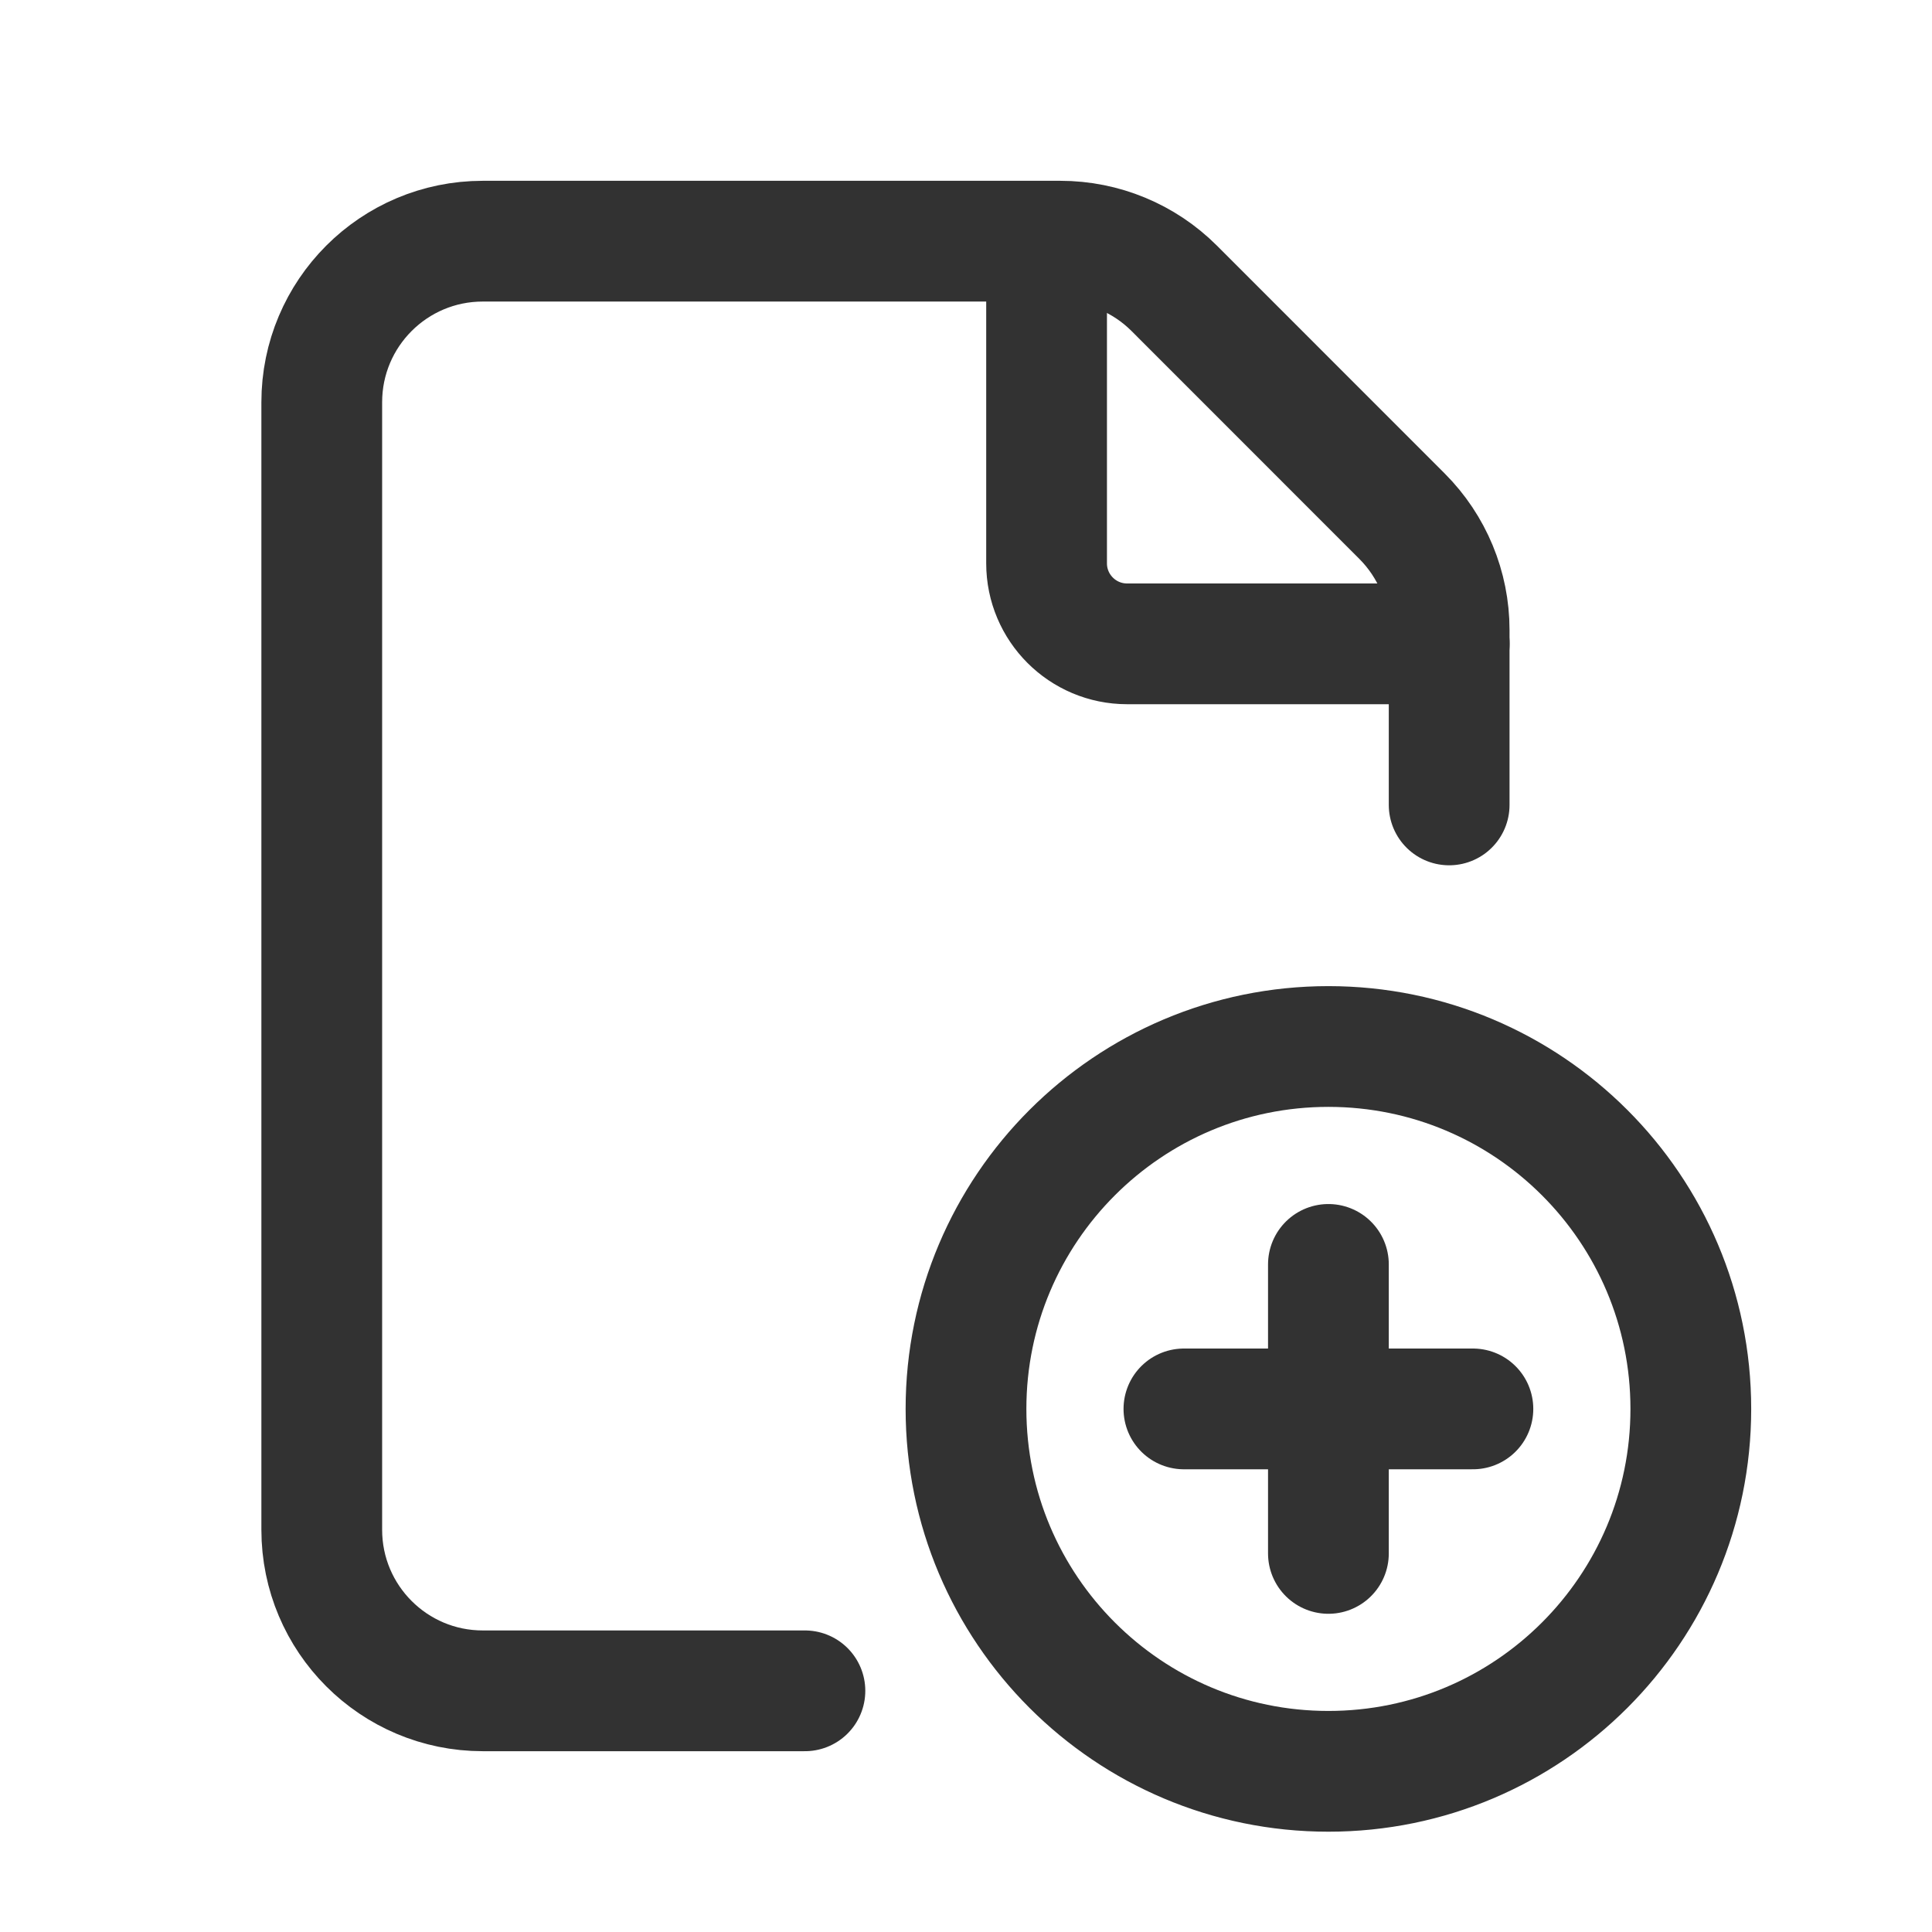
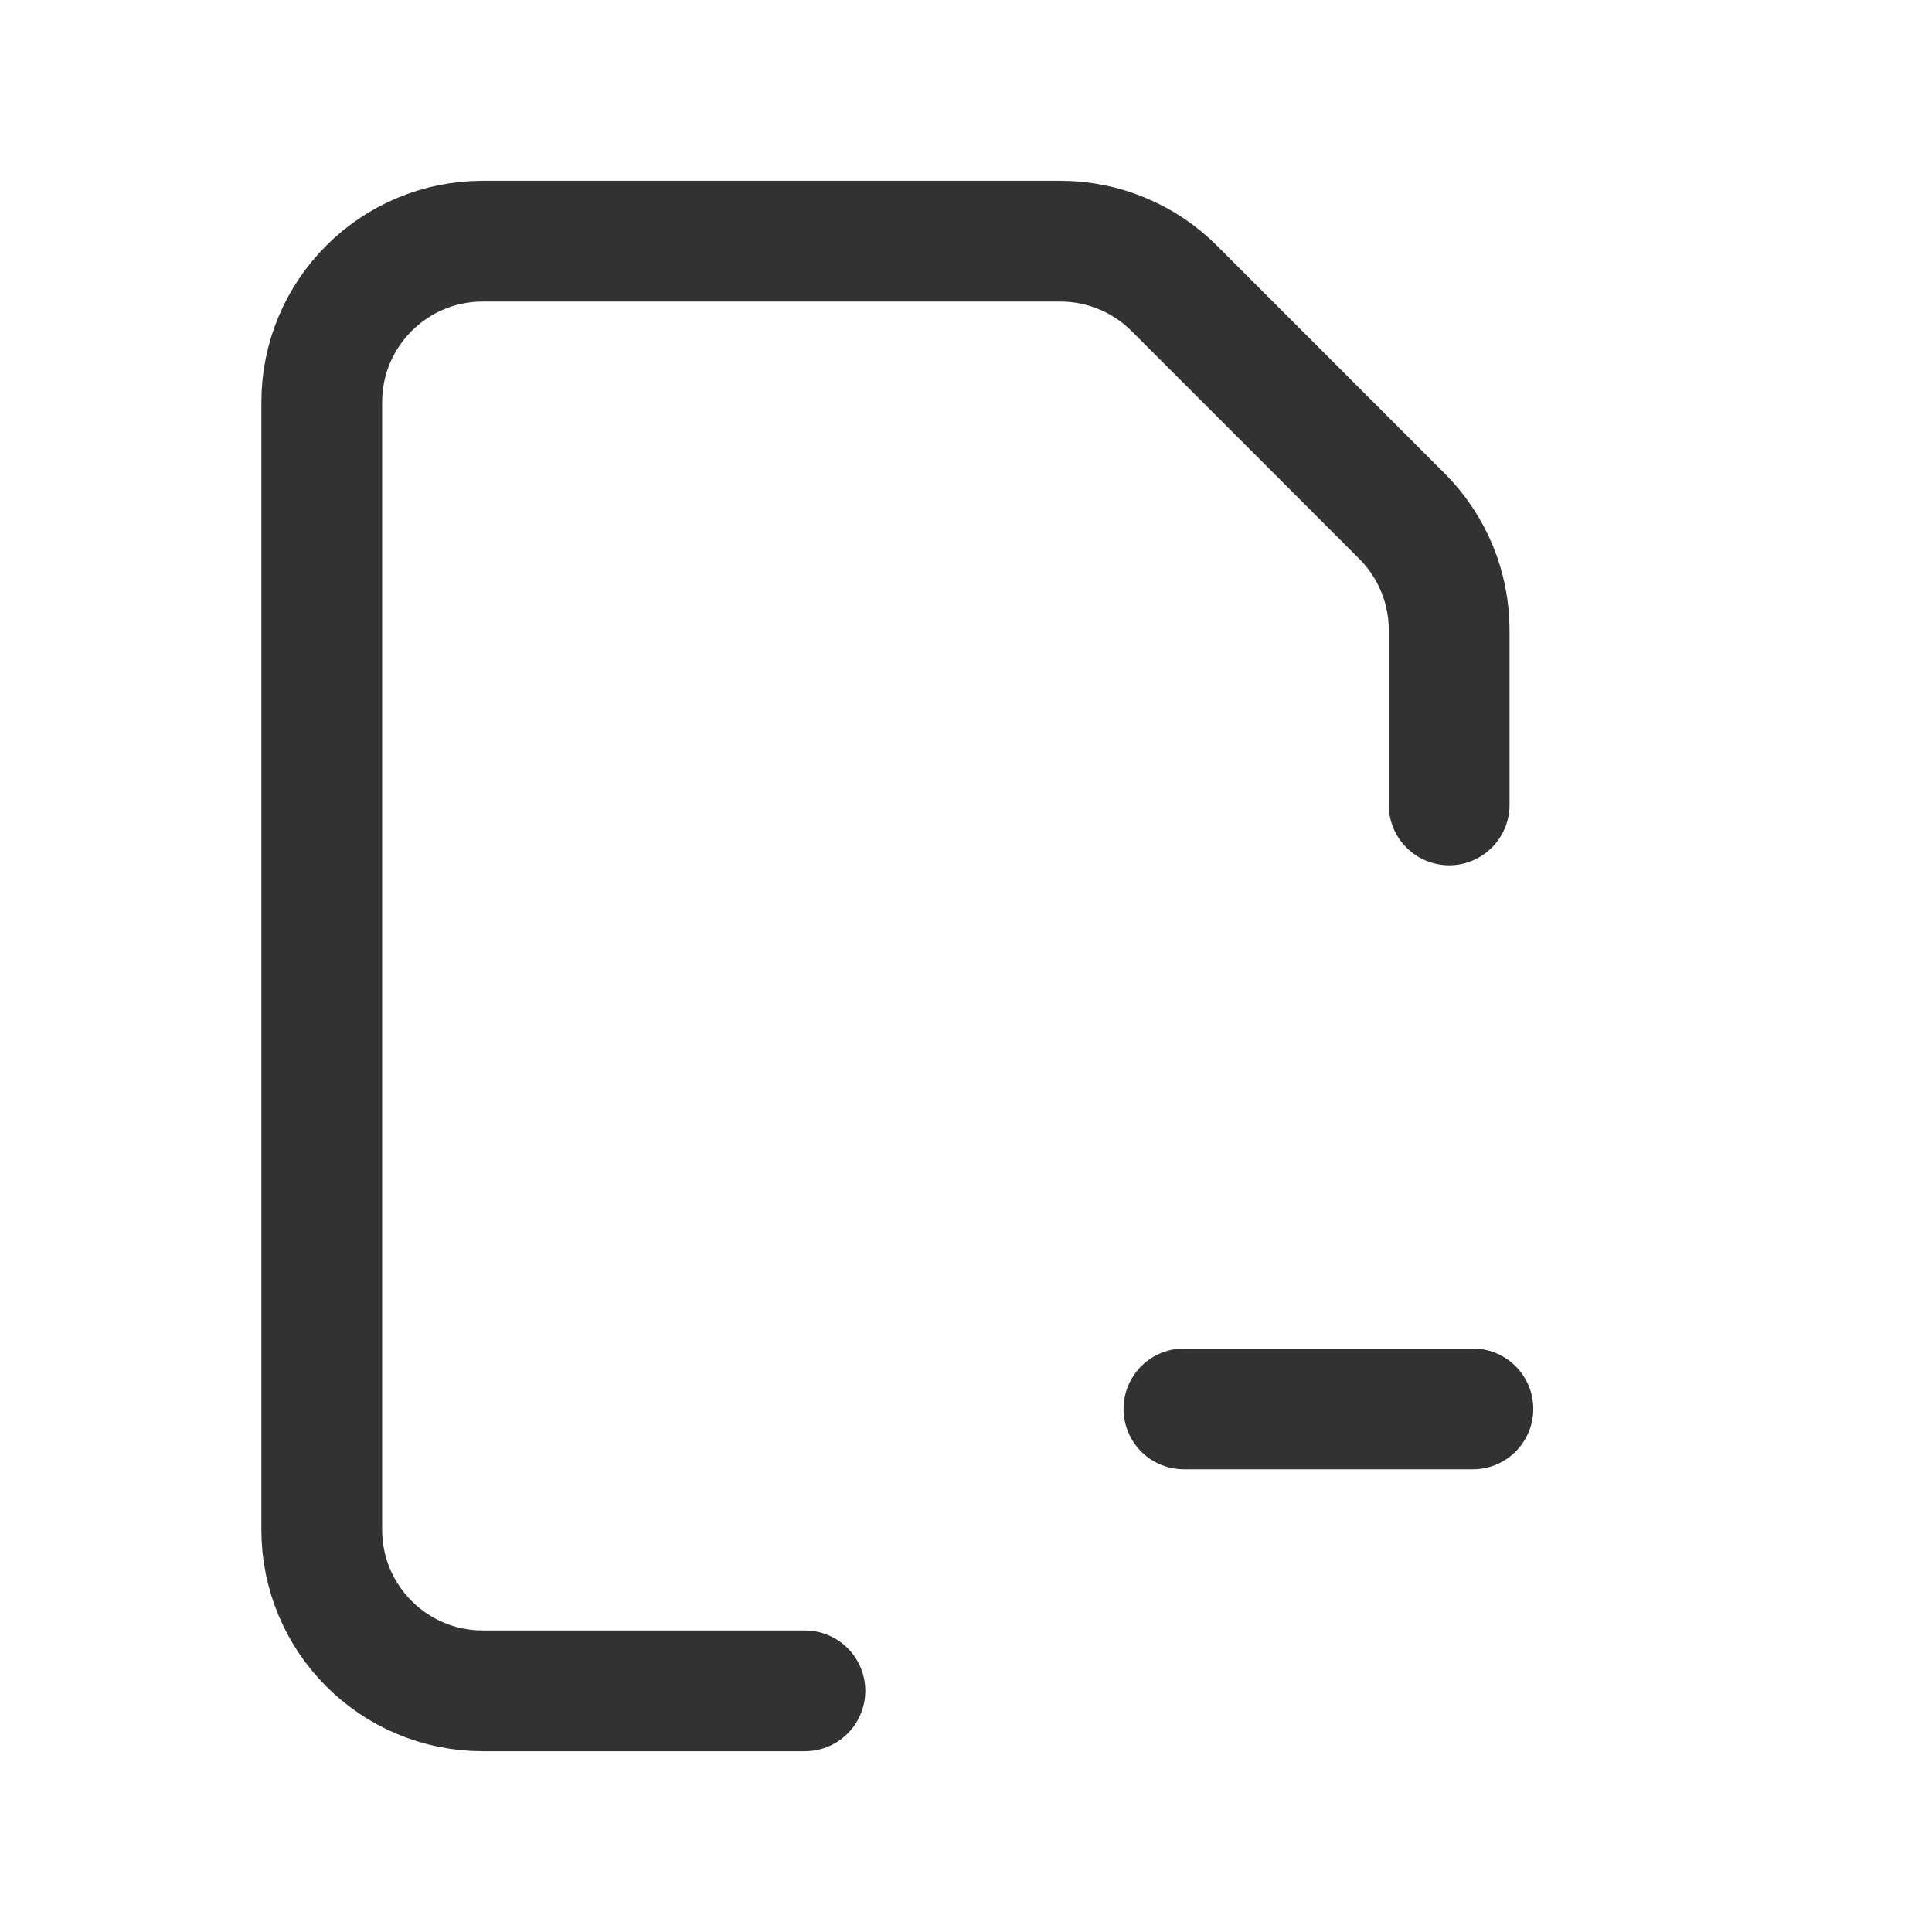
<svg xmlns="http://www.w3.org/2000/svg" width="24" height="24" viewBox="0 0 24 24" fill="none">
  <path d="M18.002 9.999V7.826C18.002 7.296 17.791 6.787 17.416 6.412L14.587 3.582C14.212 3.207 13.703 2.996 13.172 2.996H5.997C4.892 2.996 3.997 3.892 3.997 4.997V19.003C3.997 20.108 4.892 21.004 5.997 21.004H9.999" stroke="#323232" stroke-width="1.5" stroke-linecap="round" stroke-linejoin="round" />
-   <path d="M18.003 7.998H14.001C13.449 7.998 13.001 7.55 13.001 6.998V2.996" stroke="#323232" stroke-width="1.5" stroke-linecap="round" stroke-linejoin="round" />
-   <path d="M16.502 22.004C14.016 22.004 12 19.988 12 17.502C12 15.016 14.016 13 16.502 13C18.989 13 21.004 15.016 21.004 17.502C21.004 19.988 18.989 22.004 16.502 22.004" stroke="#323232" stroke-width="1.5" stroke-linecap="round" stroke-linejoin="round" />
-   <path d="M16.502 15.707V19.297" stroke="#323232" stroke-width="1.5" stroke-linecap="round" stroke-linejoin="round" />
  <path d="M18.297 17.502H14.707" stroke="#323232" stroke-width="1.5" stroke-linecap="round" stroke-linejoin="round" />
</svg>